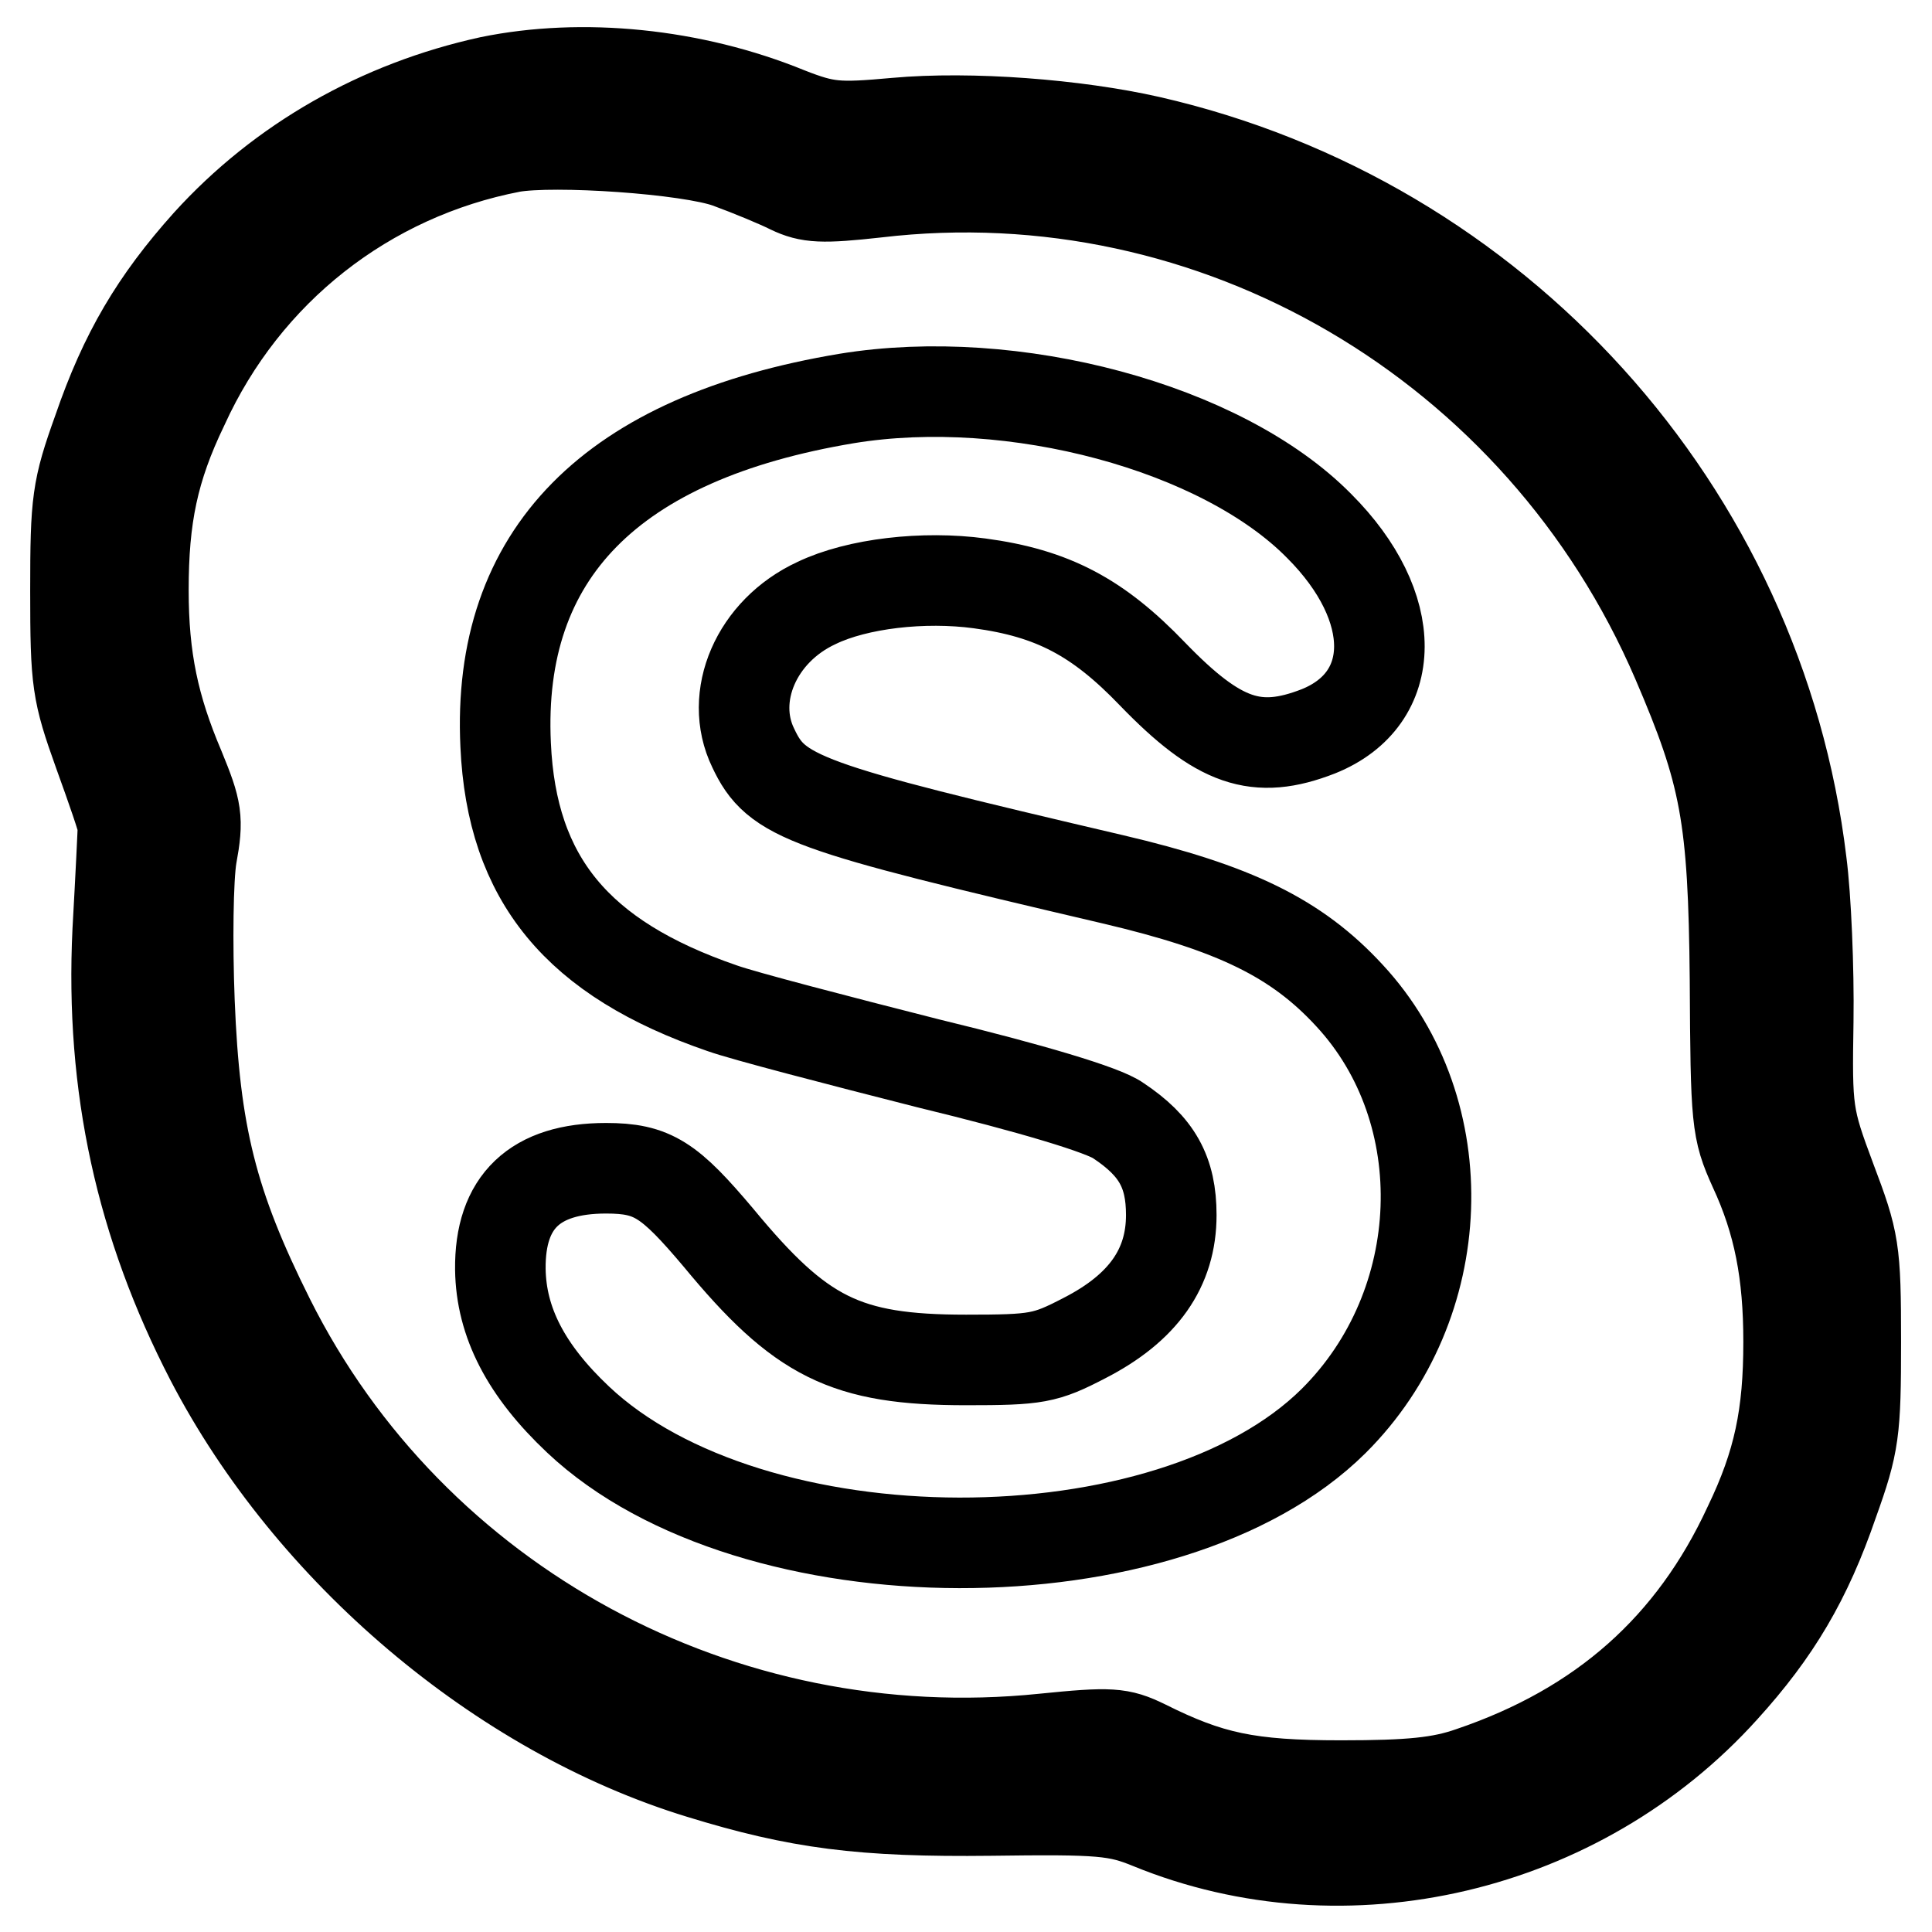
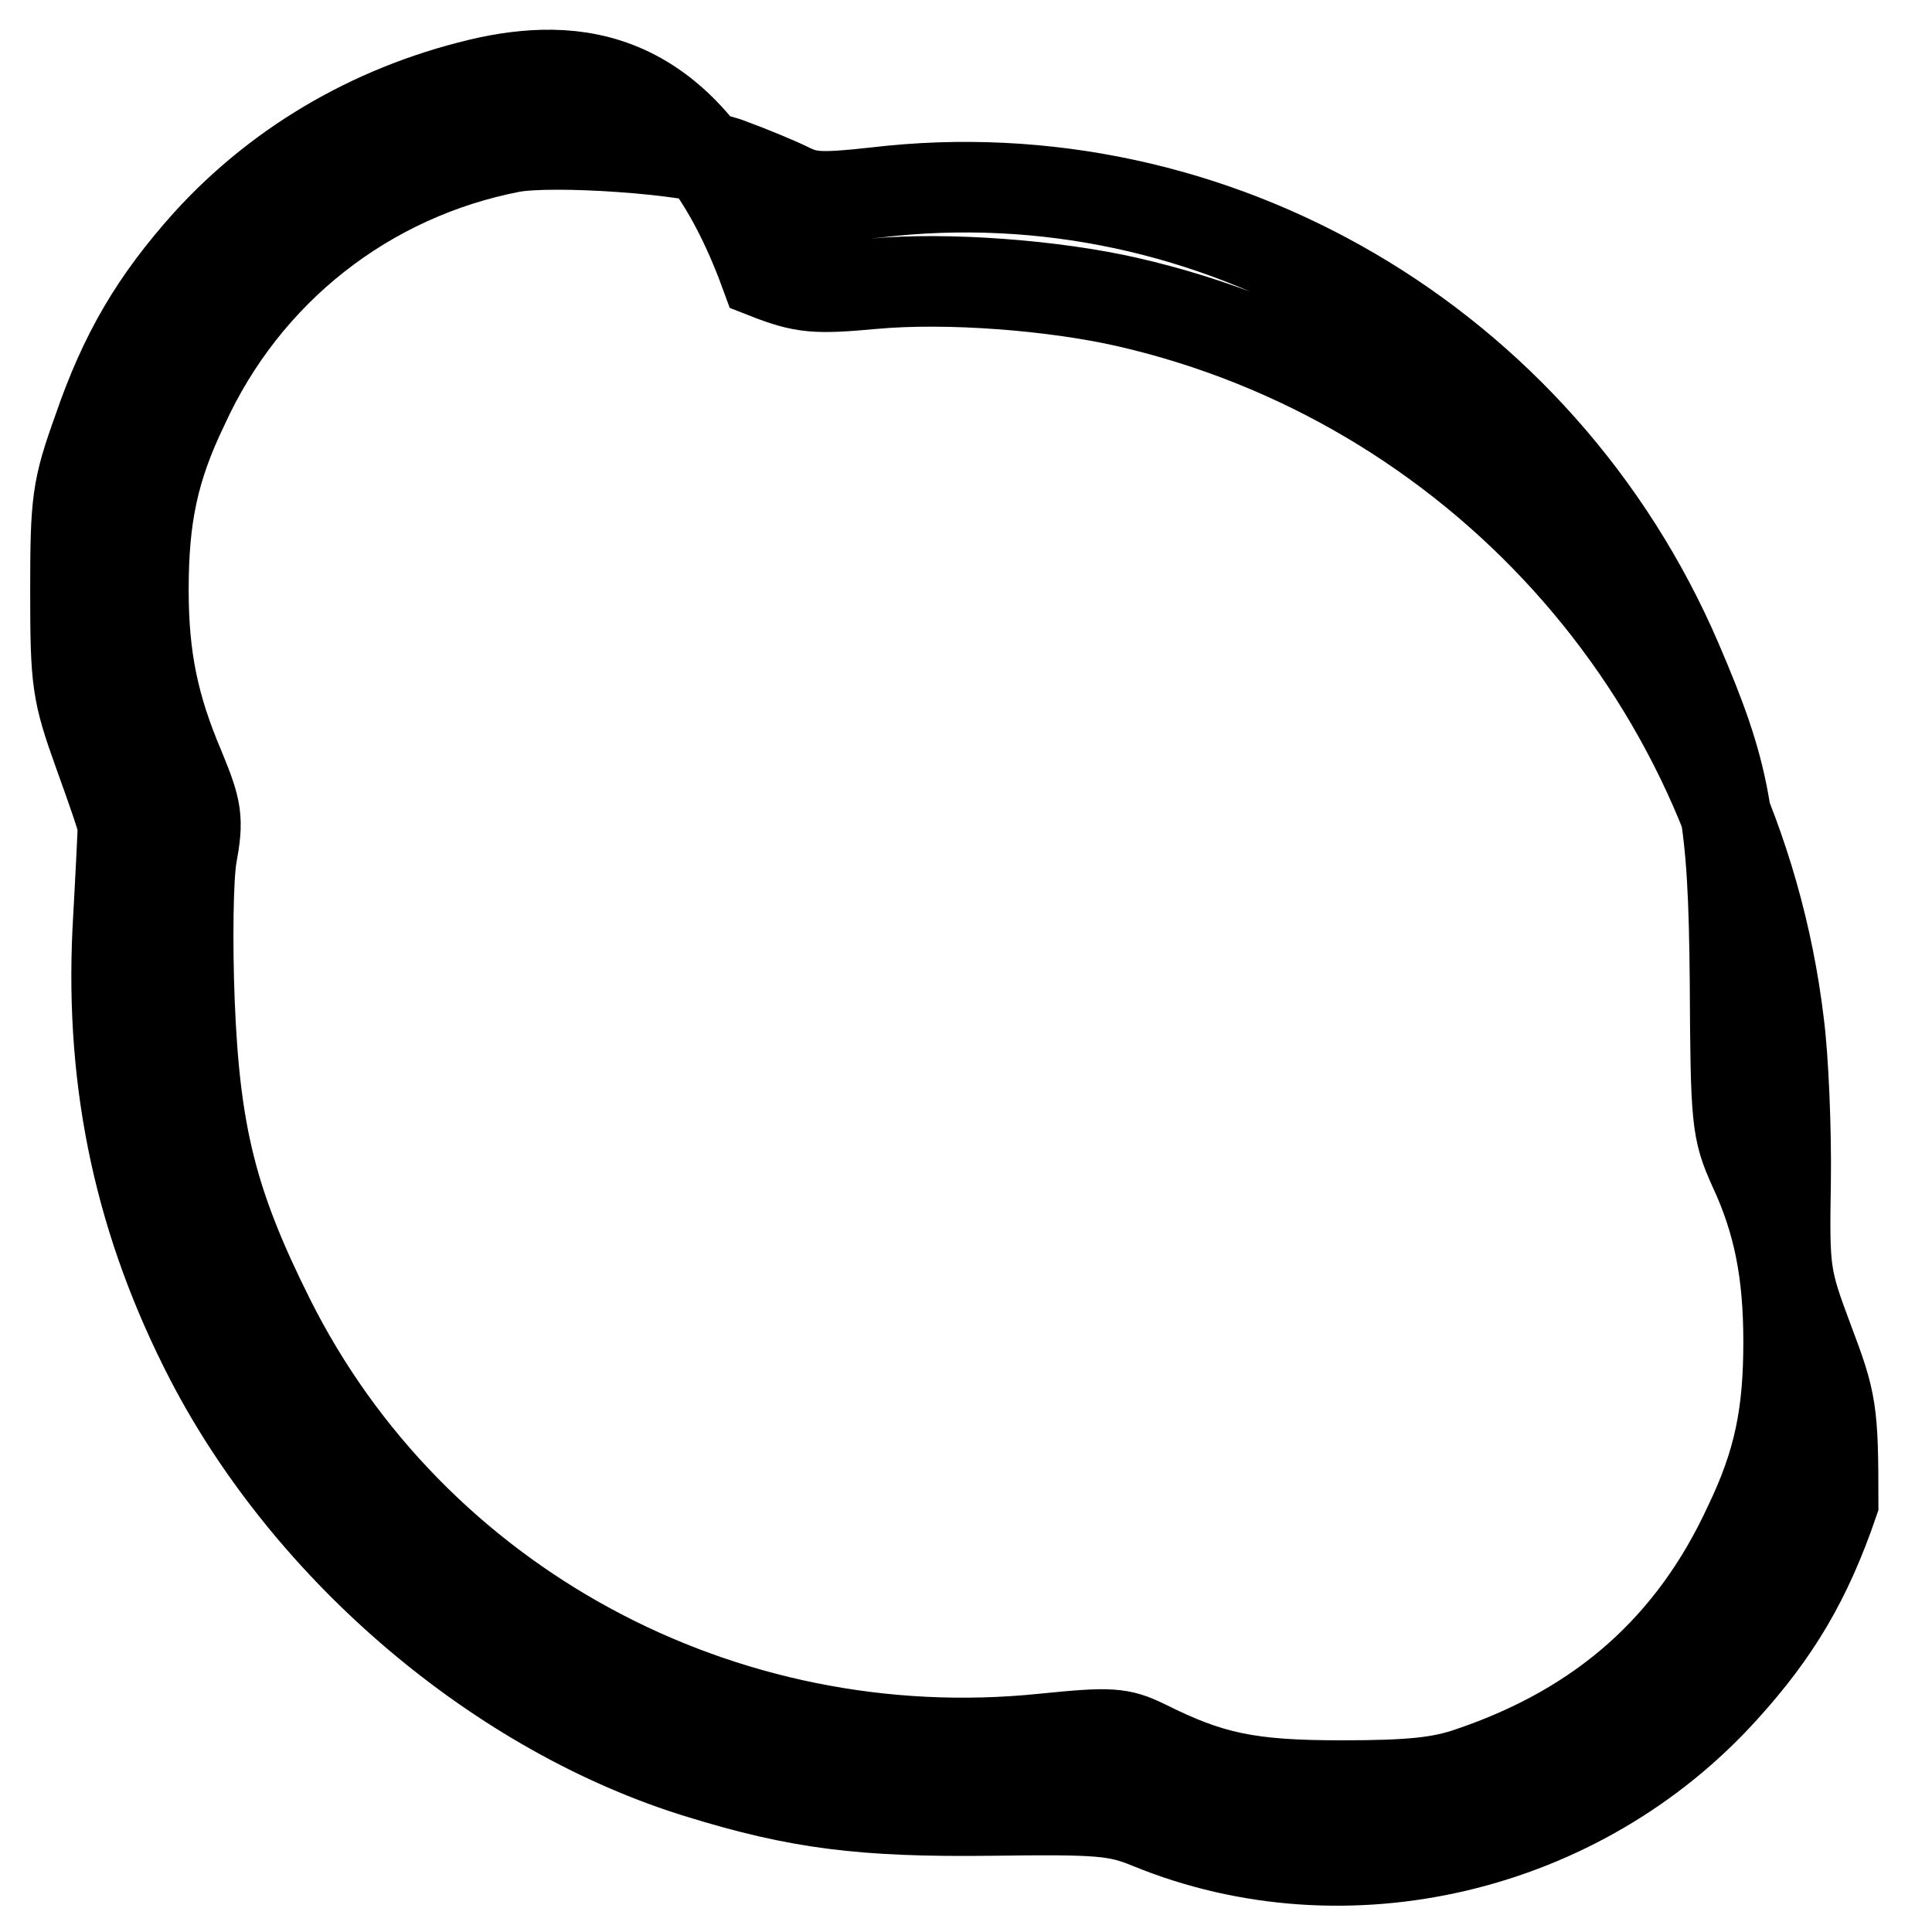
<svg xmlns="http://www.w3.org/2000/svg" version="1.1" x="0px" y="0px" viewBox="0 0 256 256" enable-background="new 0 0 256 256" xml:space="preserve">
  <g>
    <g>
-       <path stroke-width="12" fill-opacity="0" stroke="#000000" d="M64.9,10.8C50.3,14,37.3,21.4,27.5,32.2c-6.9,7.7-11,14.6-14.5,24.8c-2.8,7.8-3,9.4-3,21.3  c0,12.1,0.2,13.4,3.1,21.5c1.7,4.7,3.2,9,3.2,9.6c0,0.5-0.3,6.8-0.7,13.9c-1,20.7,3.1,39,12.3,56.8c13.2,25.4,38.4,46.8,64.9,54.9  c13,4,21.4,5.1,38.5,4.9c14.6-0.2,16.7,0,21.1,1.8c25.9,10.6,56.9,3.3,76-17.9c6.9-7.6,11-14.5,14.5-24.7c2.8-7.8,3-9.4,3-21.3  c0-12.3-0.2-13.3-3.3-21.5c-3.1-8.3-3.2-9-3-21c0.1-6.9-0.3-16.4-0.9-21c-5.6-46.7-40.4-85.1-86.4-95.6  c-9.7-2.2-23.7-3.3-33.6-2.4c-7.7,0.7-9.2,0.6-14.3-1.4C91.7,9.7,77.1,8.3,64.9,10.8z M96.5,21.6c3,1.1,6.6,2.6,8.2,3.4  c2.5,1.2,4.2,1.3,11.4,0.5c44.8-5.3,88,20,106.1,62.1c6.4,14.9,7.5,20.5,7.7,42.3c0.1,18.7,0.2,19.8,2.5,24.9  c3.3,7.1,4.6,13.9,4.6,23c0,9.7-1.3,16.1-5.3,24.4c-7.4,16-19.4,26.7-36.8,32.6c-4,1.4-8,1.8-17.2,1.8c-12.3,0-17.4-1.1-26-5.4  c-3.3-1.6-4.5-1.7-13.4-0.8c-42.7,4.4-83.7-17.8-102.6-55.6c-7.6-15.2-9.9-24.5-10.6-42.1c-0.3-7.7-0.2-16.4,0.3-19.3  c0.9-4.9,0.7-6-1.6-11.6c-3.4-8-4.8-14.5-4.8-23.6c0-9.7,1.3-16.1,5.3-24.4c8.2-18,24.3-30.6,43.5-34.3  C73.4,18.5,91.3,19.7,96.5,21.6z" />
-       <path stroke-width="12" fill-opacity="0" stroke="#000000" d="M112.2,52.8C81,58,65.8,73.4,67,98.7c0.8,17.8,9.5,28.3,28.7,34.9c2.8,1,15.1,4.2,27.3,7.3  c13.6,3.3,23.3,6.2,25.2,7.6c5.1,3.4,7,6.8,7,12.5c0,7-3.7,12.3-11.5,16.3c-5.2,2.7-6.3,2.9-15.7,2.9c-16,0-21.9-3-32.8-16.2  c-6.5-7.7-8.7-9.2-14.9-9.2c-9.4,0-14.1,4.4-14,13.4c0.1,7,3.4,13.4,10.3,19.9c23,21.7,78.3,21.8,100.1,0.2  c15.5-15.4,16.4-41,2.1-56.4c-7-7.6-15.2-11.6-31.4-15.4c-41-9.6-44.5-10.8-47.6-17.4c-3.3-6.8,0.4-15.5,8.4-19.2  c5.4-2.6,14.2-3.6,21.6-2.6c9.7,1.3,15.7,4.5,22.9,12c8.8,9.1,13.8,10.8,22,7.6c10.7-4.3,10.8-16.5,0.1-27.2  C161.9,56.6,134.2,49.2,112.2,52.8z" />
+       <path stroke-width="12" fill-opacity="0" stroke="#000000" d="M64.9,10.8C50.3,14,37.3,21.4,27.5,32.2c-6.9,7.7-11,14.6-14.5,24.8c-2.8,7.8-3,9.4-3,21.3  c0,12.1,0.2,13.4,3.1,21.5c1.7,4.7,3.2,9,3.2,9.6c0,0.5-0.3,6.8-0.7,13.9c-1,20.7,3.1,39,12.3,56.8c13.2,25.4,38.4,46.8,64.9,54.9  c13,4,21.4,5.1,38.5,4.9c14.6-0.2,16.7,0,21.1,1.8c25.9,10.6,56.9,3.3,76-17.9c6.9-7.6,11-14.5,14.5-24.7c0-12.3-0.2-13.3-3.3-21.5c-3.1-8.3-3.2-9-3-21c0.1-6.9-0.3-16.4-0.9-21c-5.6-46.7-40.4-85.1-86.4-95.6  c-9.7-2.2-23.7-3.3-33.6-2.4c-7.7,0.7-9.2,0.6-14.3-1.4C91.7,9.7,77.1,8.3,64.9,10.8z M96.5,21.6c3,1.1,6.6,2.6,8.2,3.4  c2.5,1.2,4.2,1.3,11.4,0.5c44.8-5.3,88,20,106.1,62.1c6.4,14.9,7.5,20.5,7.7,42.3c0.1,18.7,0.2,19.8,2.5,24.9  c3.3,7.1,4.6,13.9,4.6,23c0,9.7-1.3,16.1-5.3,24.4c-7.4,16-19.4,26.7-36.8,32.6c-4,1.4-8,1.8-17.2,1.8c-12.3,0-17.4-1.1-26-5.4  c-3.3-1.6-4.5-1.7-13.4-0.8c-42.7,4.4-83.7-17.8-102.6-55.6c-7.6-15.2-9.9-24.5-10.6-42.1c-0.3-7.7-0.2-16.4,0.3-19.3  c0.9-4.9,0.7-6-1.6-11.6c-3.4-8-4.8-14.5-4.8-23.6c0-9.7,1.3-16.1,5.3-24.4c8.2-18,24.3-30.6,43.5-34.3  C73.4,18.5,91.3,19.7,96.5,21.6z" />
    </g>
  </g>
</svg>